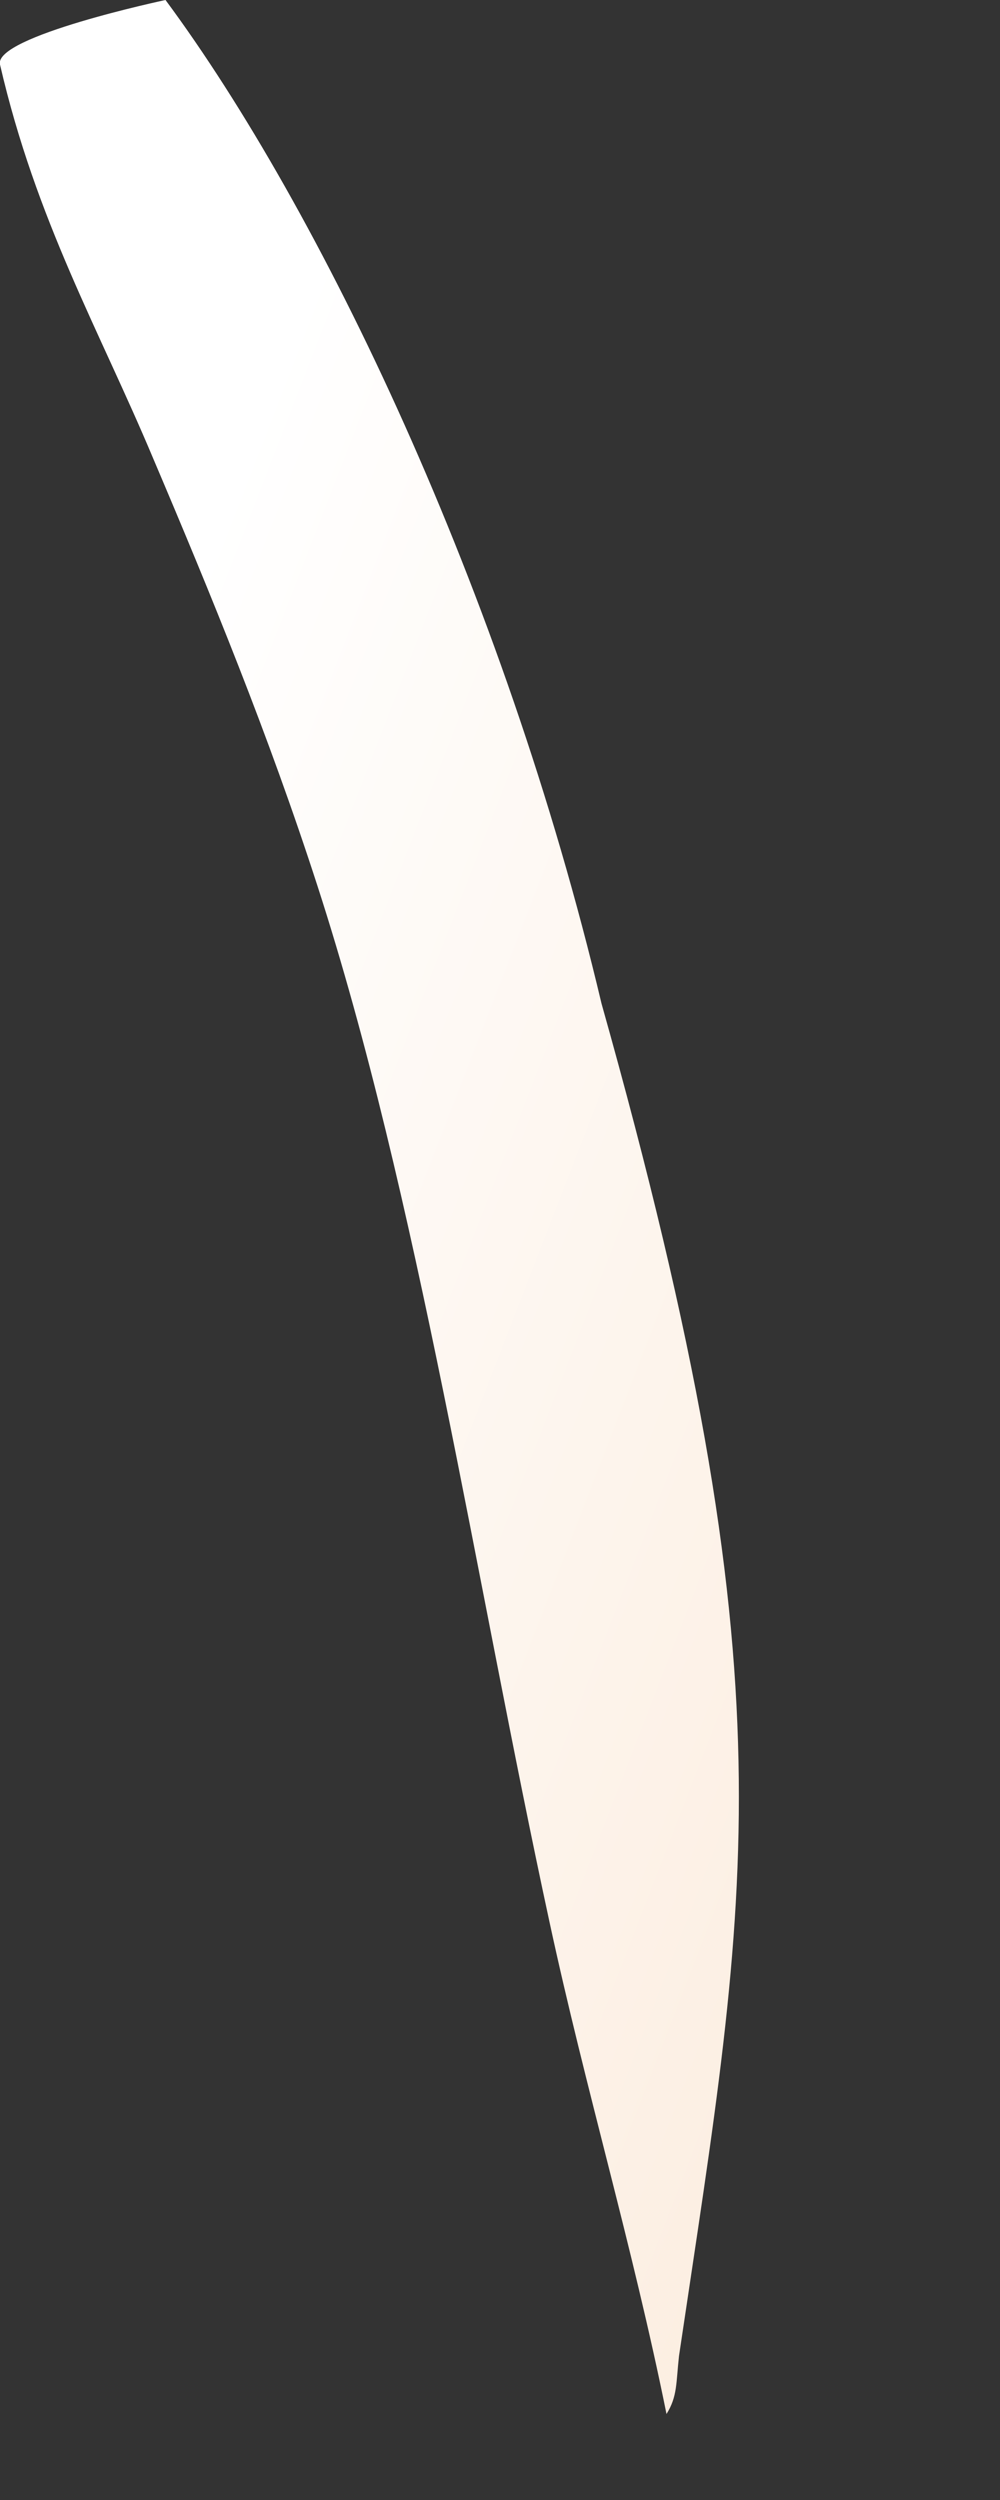
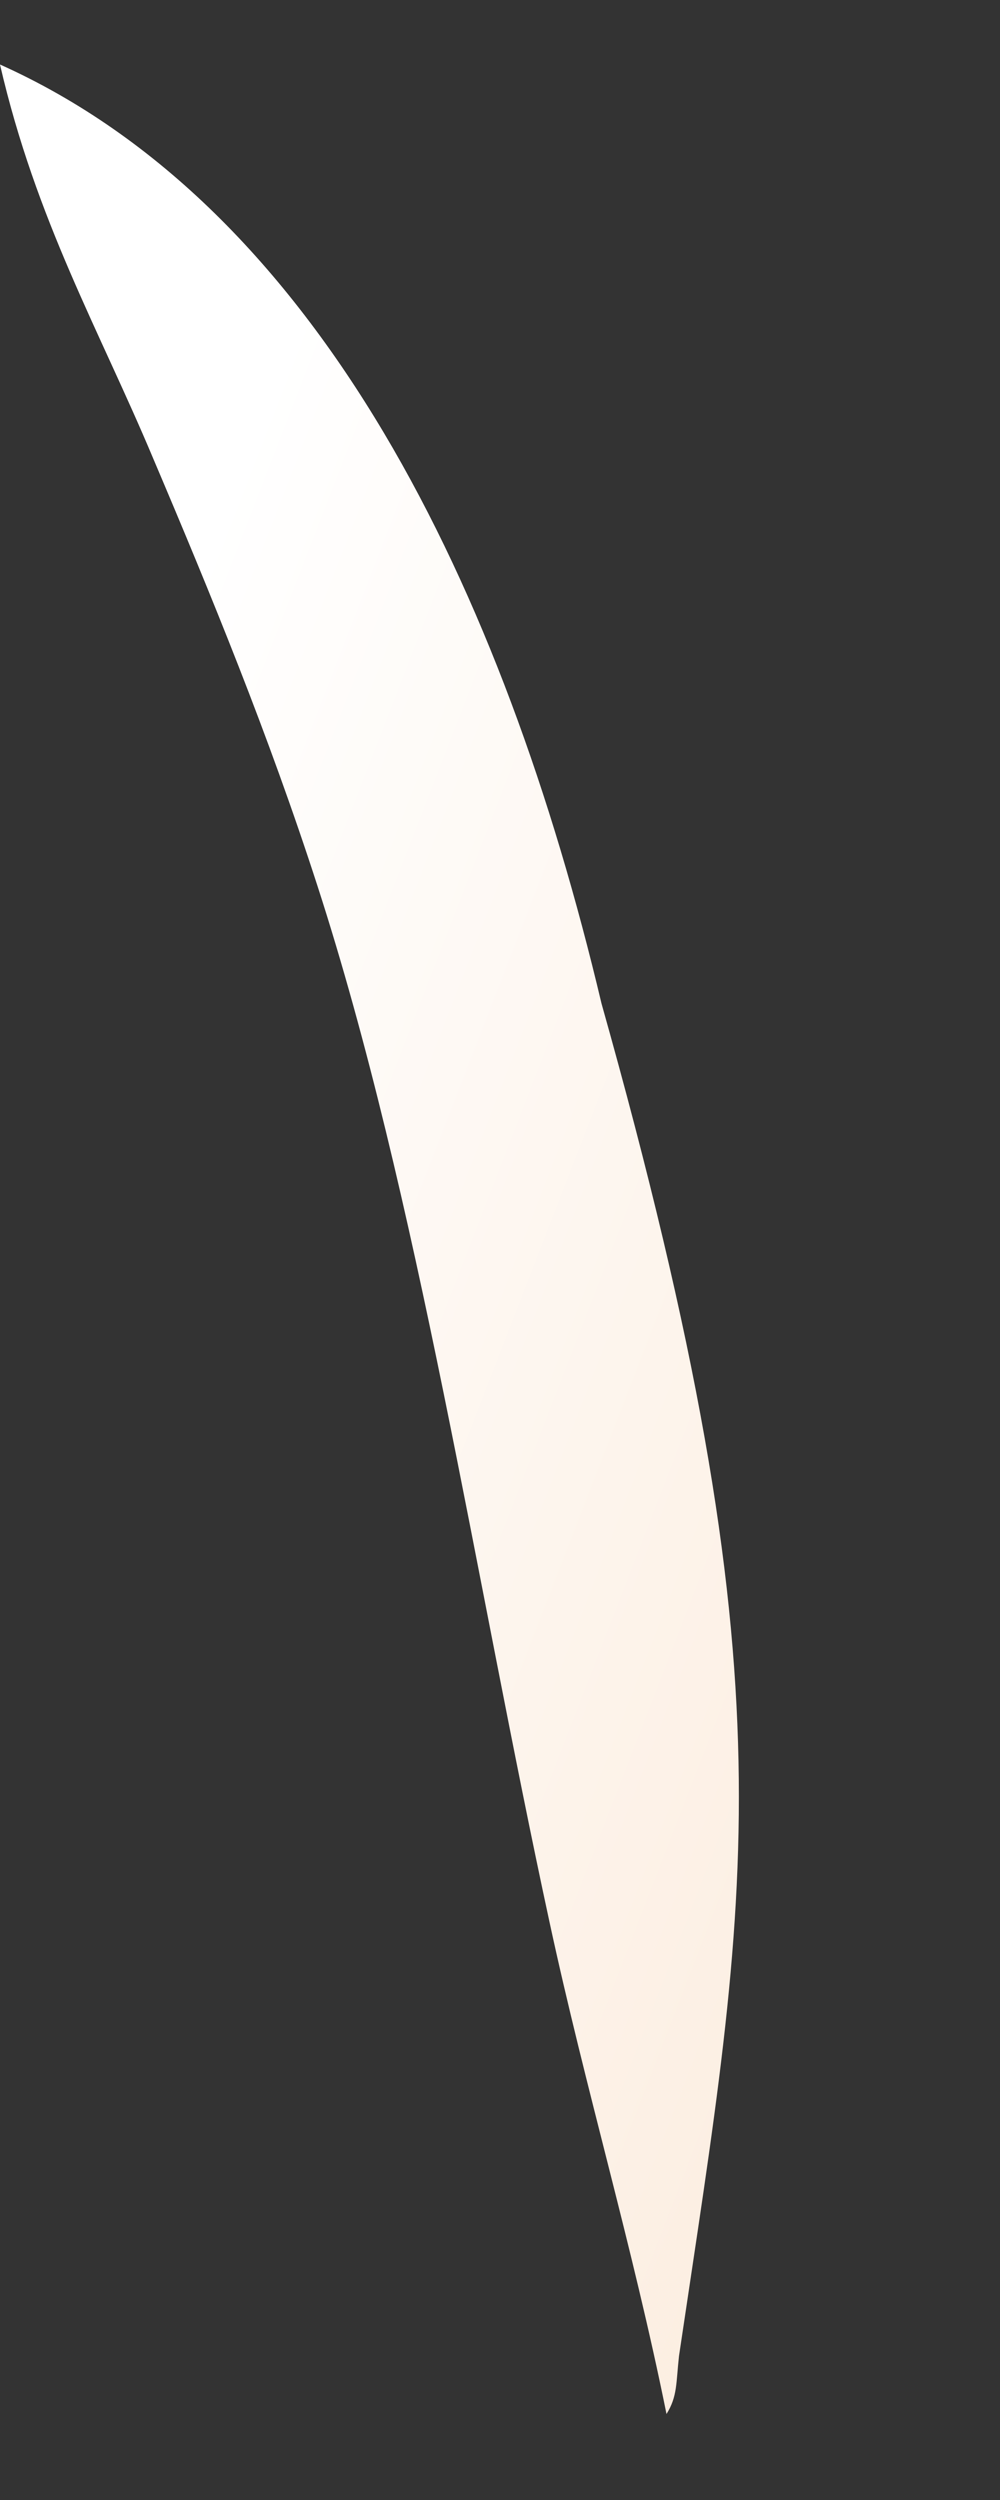
<svg xmlns="http://www.w3.org/2000/svg" fill="none" height="100%" overflow="visible" preserveAspectRatio="none" style="display: block;" viewBox="0 0 2 5" width="100%">
  <rect x="0" y="0" width="2" height="5" fill="#333333" stroke="none" />
-   <path d="M0 0.129C-0.013 0.073 0.331 0 0.331 0C0.639 0.416 1.007 1.18 1.203 2.007C1.588 3.375 1.497 3.776 1.358 4.712C1.352 4.766 1.355 4.793 1.333 4.828C1.265 4.491 1.171 4.178 1.099 3.844C0.951 3.16 0.836 2.393 0.635 1.772C0.537 1.469 0.422 1.189 0.306 0.916C0.199 0.661 0.072 0.441 0 0.129Z" fill="url(#paint0_linear_0_27942)" id="Vector" />
+   <path d="M0 0.129C0.639 0.416 1.007 1.18 1.203 2.007C1.588 3.375 1.497 3.776 1.358 4.712C1.352 4.766 1.355 4.793 1.333 4.828C1.265 4.491 1.171 4.178 1.099 3.844C0.951 3.16 0.836 2.393 0.635 1.772C0.537 1.469 0.422 1.189 0.306 0.916C0.199 0.661 0.072 0.441 0 0.129Z" fill="url(#paint0_linear_0_27942)" id="Vector" />
  <defs>
    <linearGradient gradientUnits="userSpaceOnUse" id="paint0_linear_0_27942" x1="1.319" x2="-0.785" y1="4.998" y2="4.183">
      <stop stop-color="#FCEEE1" />
      <stop offset="1" stop-color="white" />
    </linearGradient>
  </defs>
</svg>